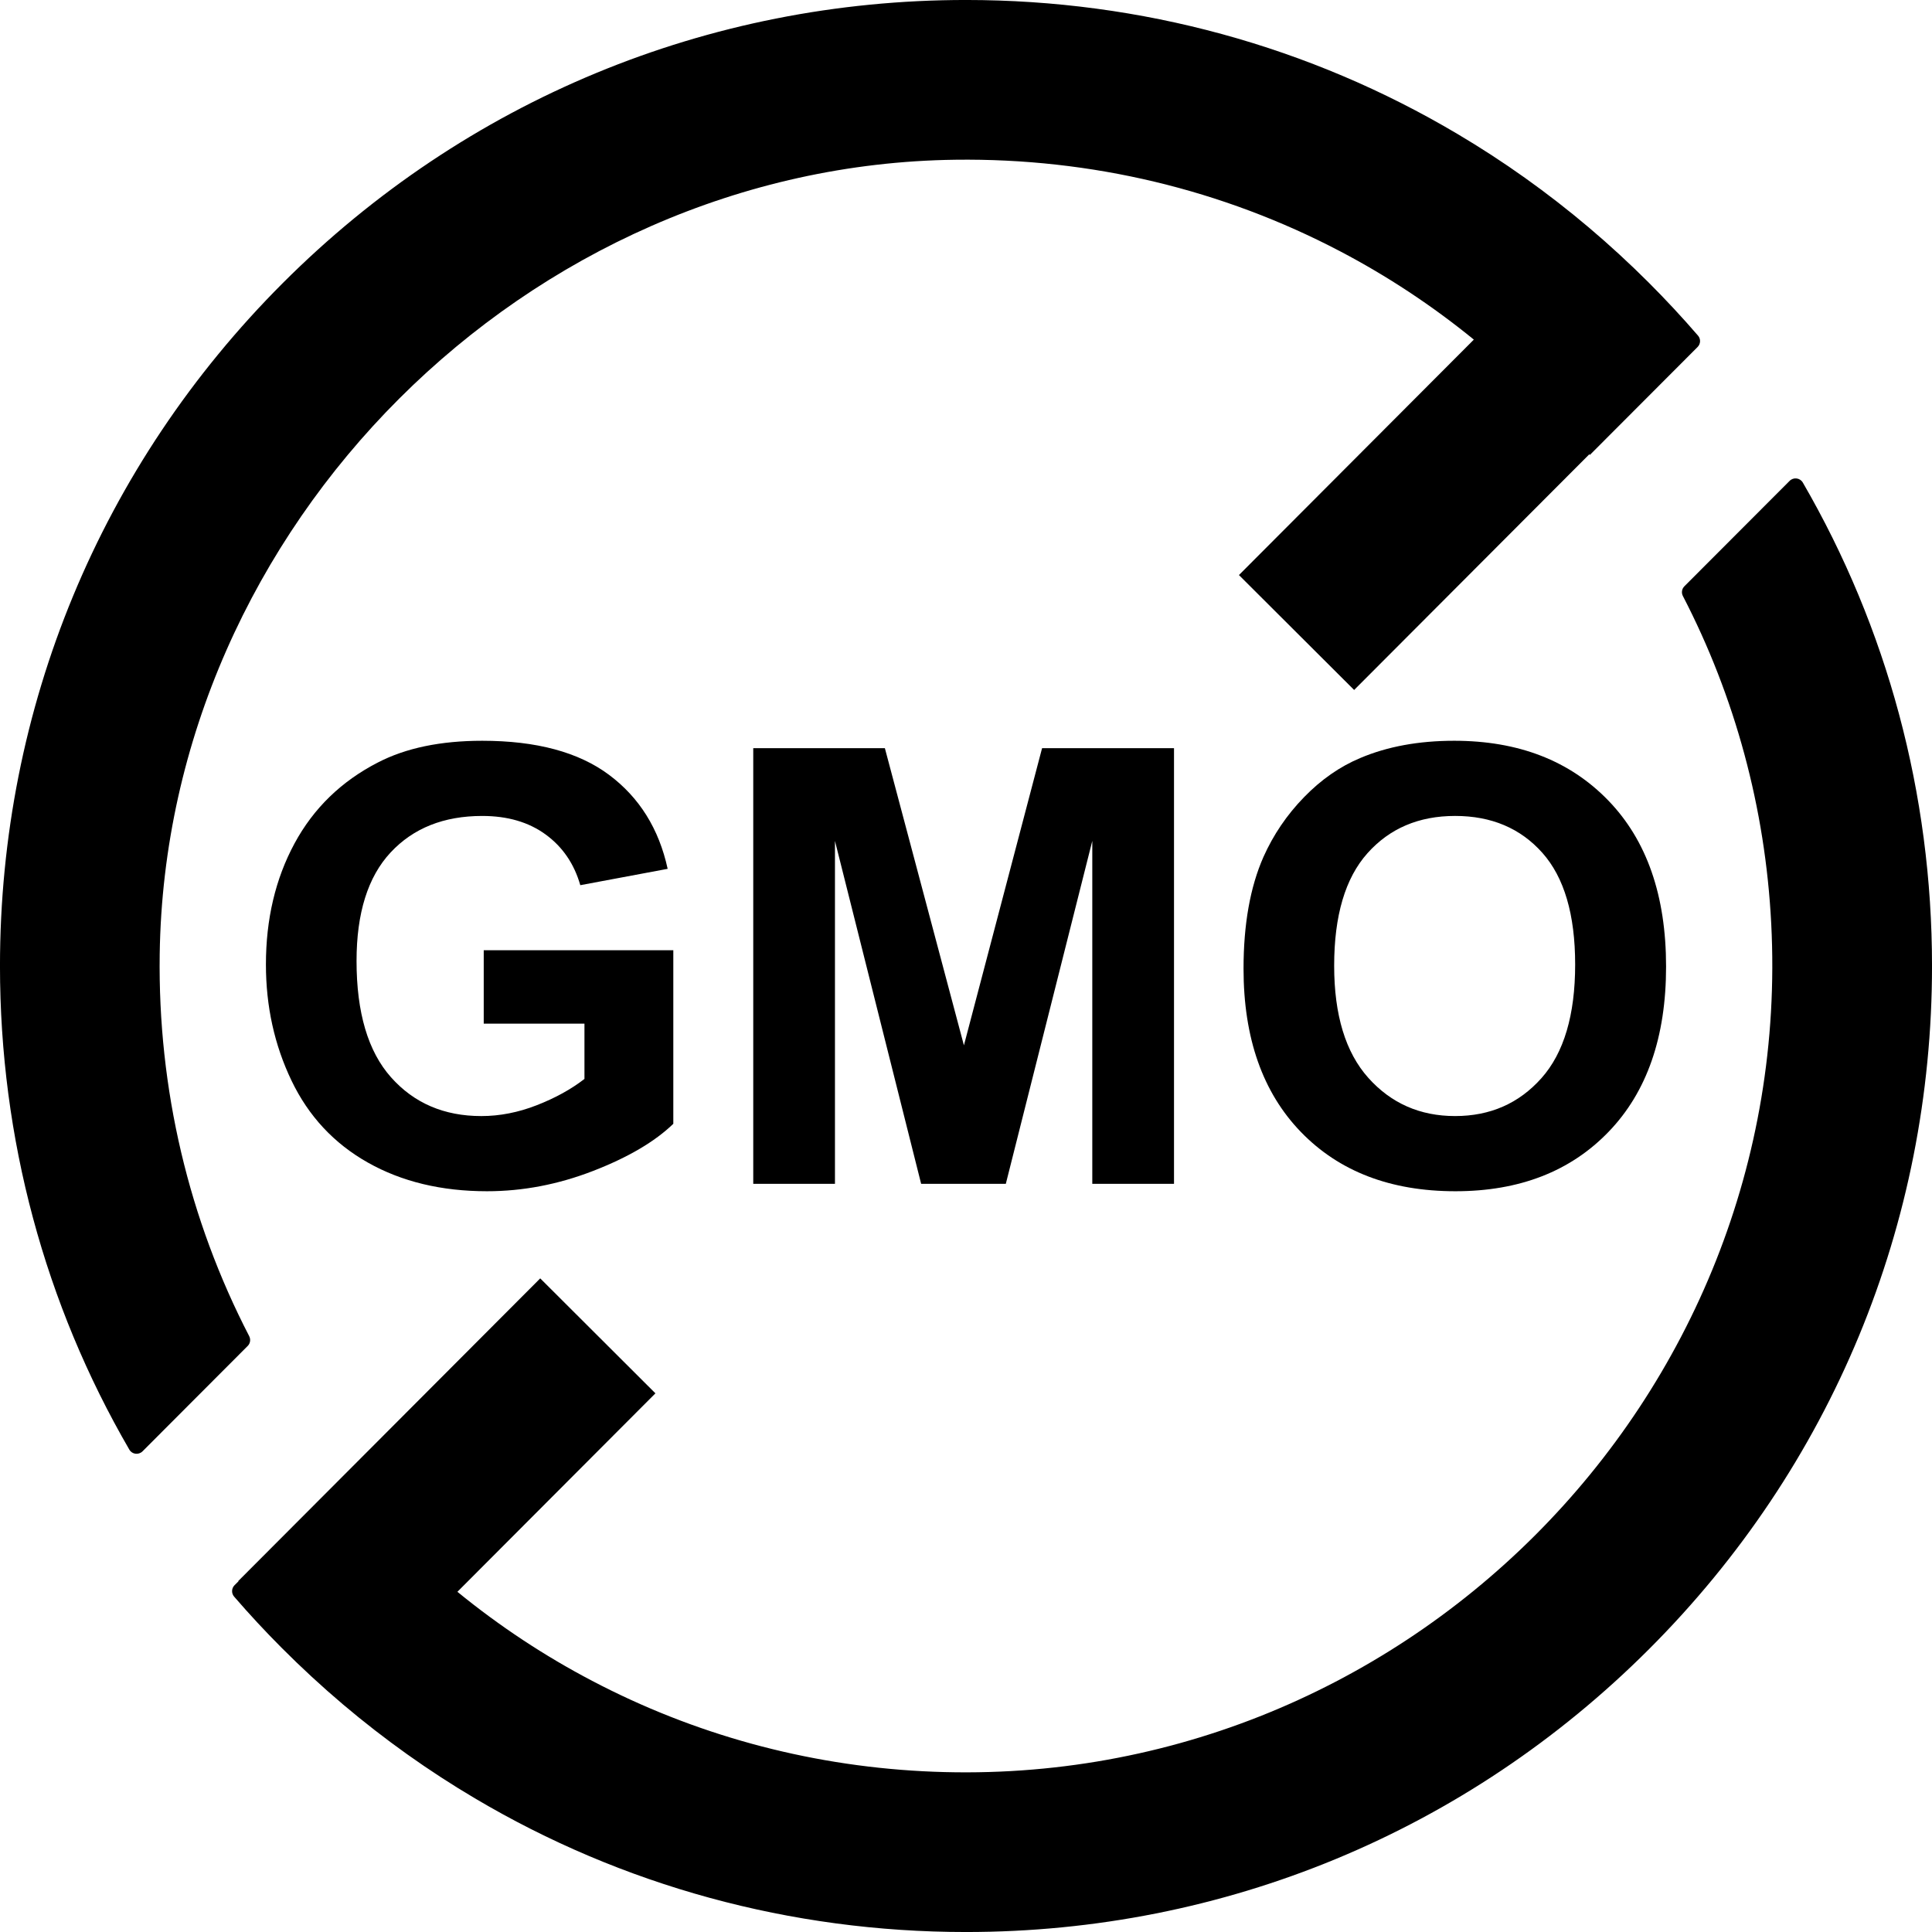
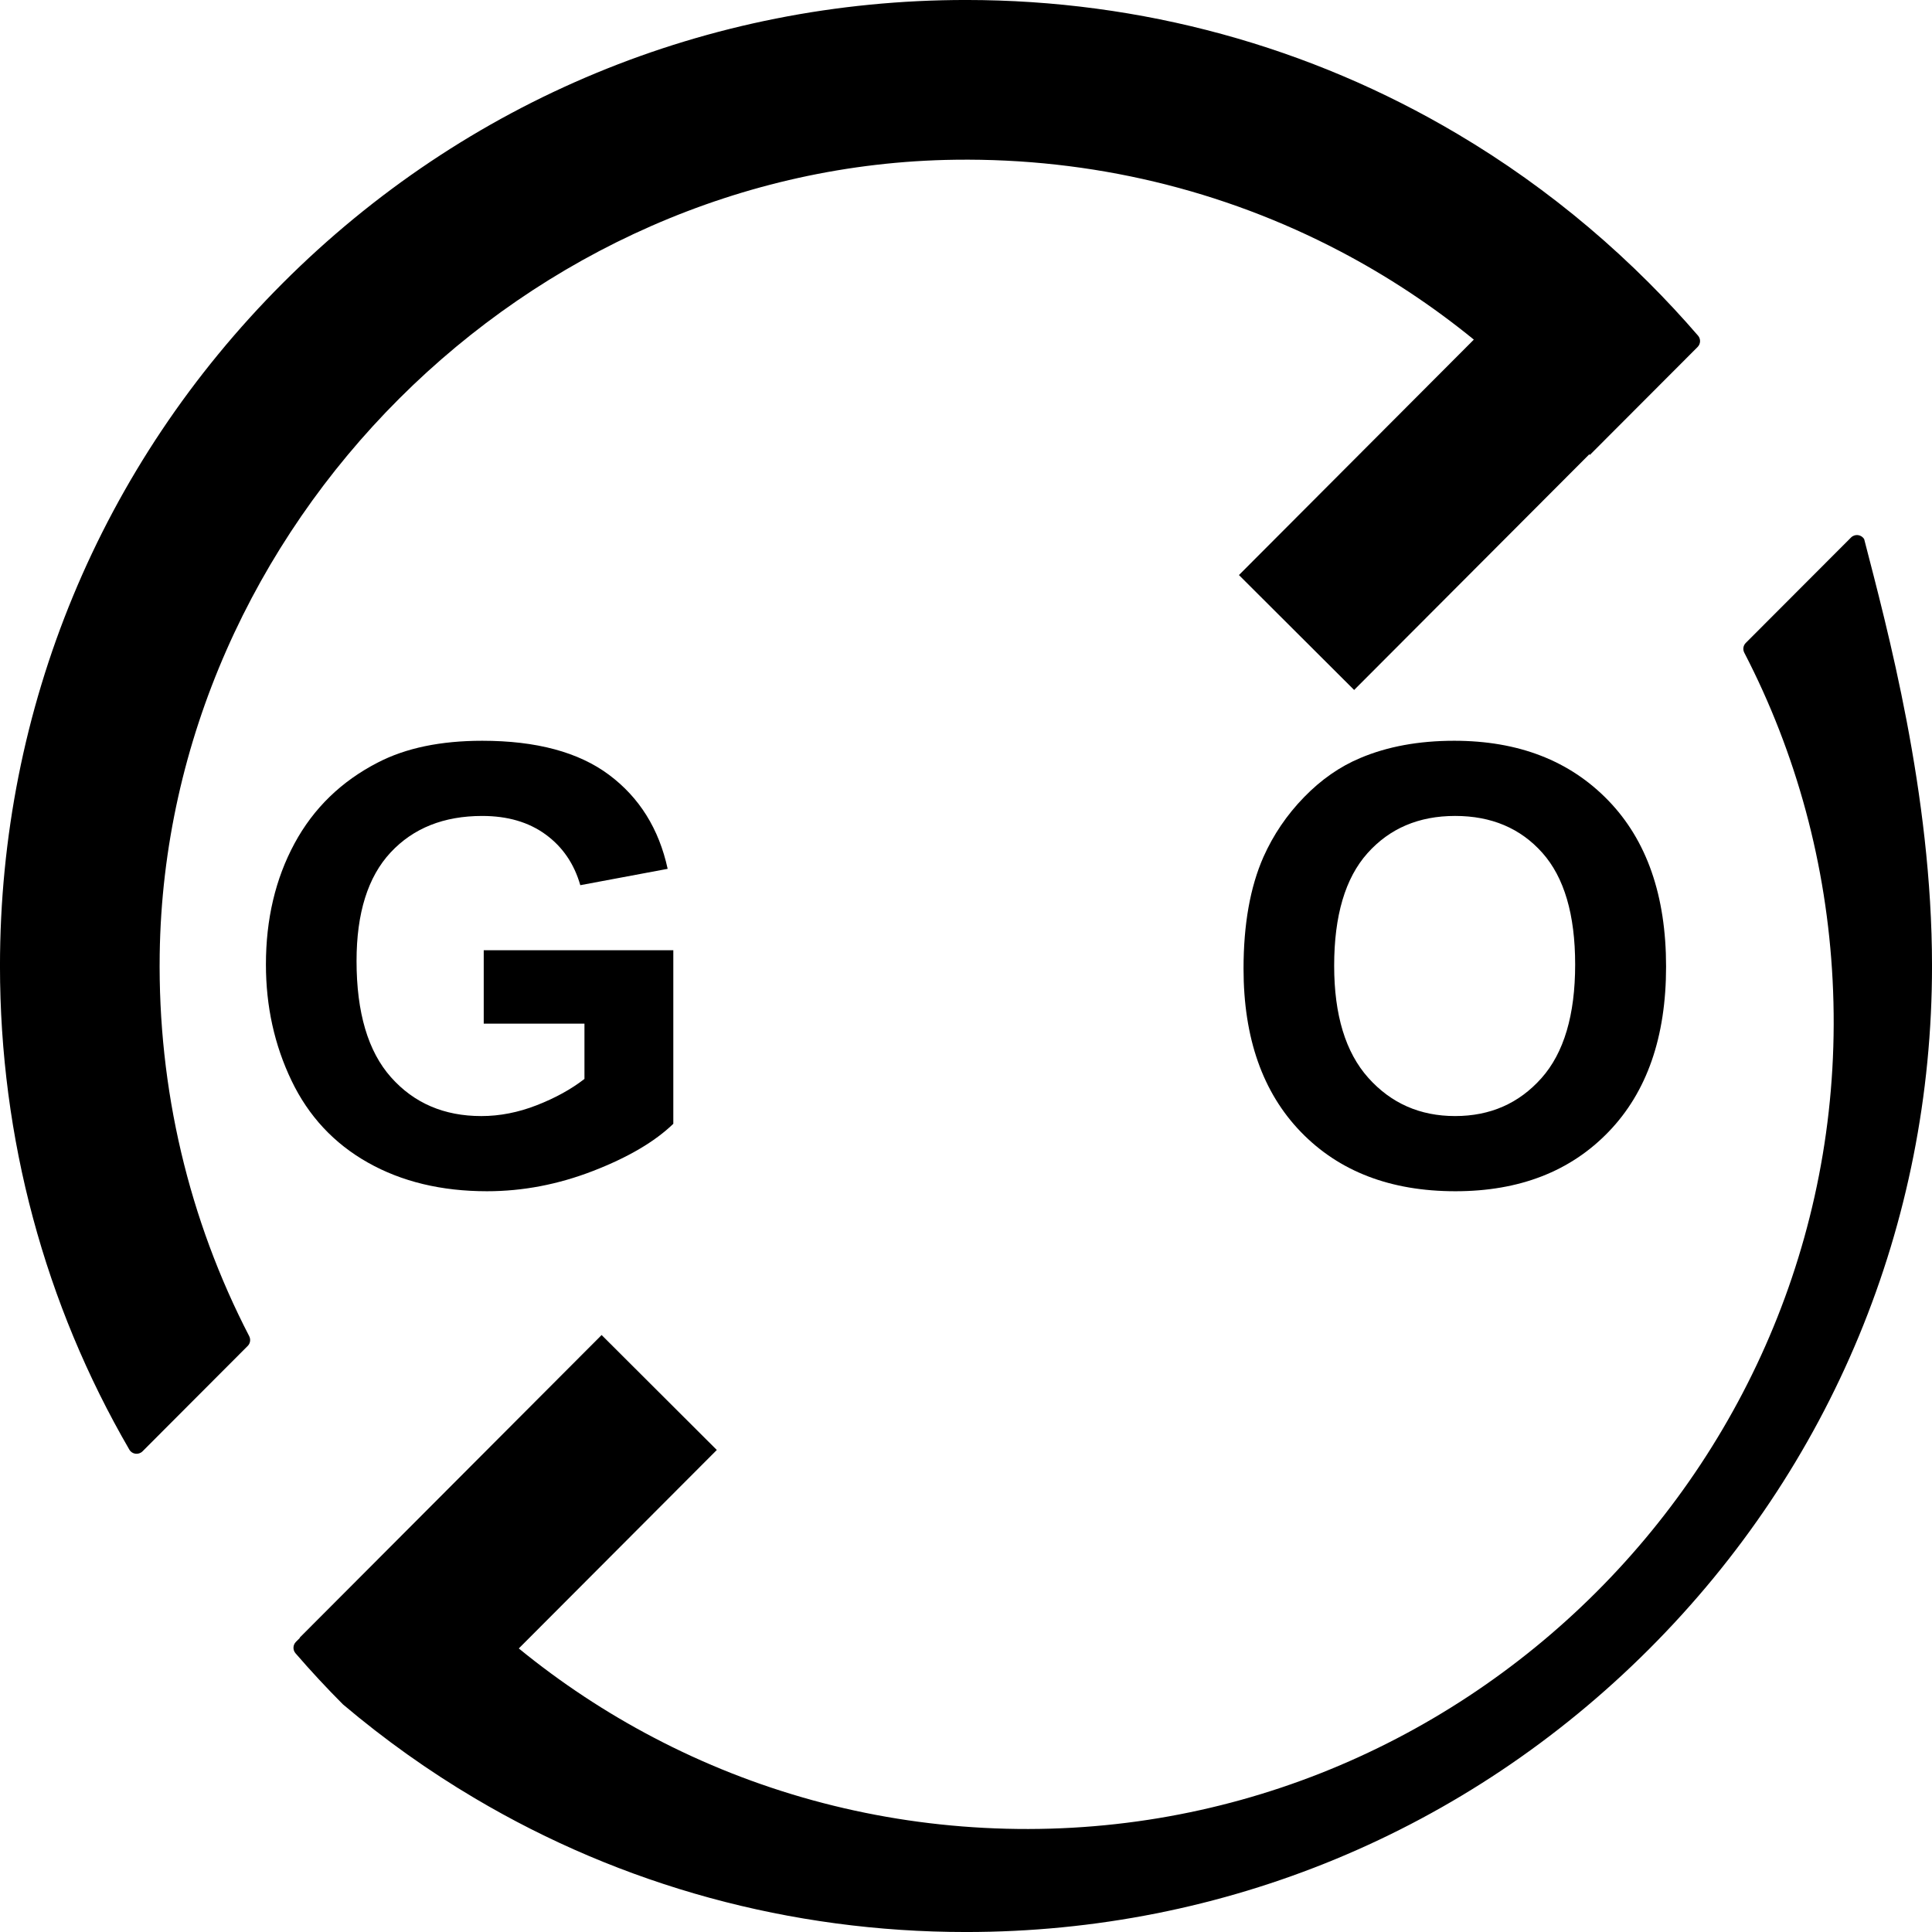
<svg xmlns="http://www.w3.org/2000/svg" fill="#000000" height="1855.4" preserveAspectRatio="xMidYMid meet" version="1" viewBox="72.3 72.3 1855.4 1855.4" width="1855.4" zoomAndPan="magnify">
  <g fill="#000000" id="change1_3">
    <path d="M536.852,1055.362v-70.484h182.065v166.651c-17.694,17.123-43.331,32.203-76.907,45.23 c-33.58,13.031-67.588,19.548-102.018,19.548c-43.76,0-81.898-9.177-114.432-27.536c-32.534-18.356-56.979-44.61-73.338-78.761 c-16.366-34.144-24.543-71.293-24.543-111.435c0-43.565,9.131-82.278,27.394-116.143c18.266-33.862,44.993-59.83,80.19-77.907 c26.825-13.882,60.213-20.831,100.164-20.831c51.936,0,92.504,10.894,121.709,32.674c29.199,21.789,47.984,51.894,56.359,90.318 l-83.898,15.697c-5.9-20.545-16.98-36.765-33.245-48.656c-16.265-11.885-36.573-17.834-60.924-17.834 c-36.911,0-66.253,11.7-88.035,35.099c-21.786,23.399-32.674,58.122-32.674,104.158c0,49.653,11.028,86.896,33.102,111.721 c22.068,24.828,50.981,37.242,86.749,37.242c17.694,0,35.43-3.471,53.222-10.417c17.785-6.943,33.053-15.359,45.802-25.254v-53.079 H536.852z" />
-     <path d="M795.682,1209.173V790.827h126.414l75.907,285.366l75.053-285.366h126.703v418.346h-78.479v-329.31 l-83.038,329.31h-81.33l-82.759-329.31v329.31H795.682z" />
    <path d="M1266.535,1002.569c0-42.613,6.371-78.378,19.12-107.298c9.508-21.302,22.49-40.421,38.95-57.359 c16.454-16.928,34.482-29.485,54.076-37.668c26.062-11.031,56.118-16.551,90.175-16.551c61.639,0,110.958,19.12,147.963,57.359 c36.999,38.239,55.502,91.416,55.502,159.52c0,67.539-18.36,120.381-55.073,158.52c-36.72,38.145-85.801,57.216-147.249,57.216 c-62.21,0-111.678-18.977-148.391-56.93C1284.888,1121.423,1266.535,1069.156,1266.535,1002.569z M1353.567,999.714 c0,47.37,10.94,83.285,32.82,107.727c21.877,24.448,49.653,36.671,83.327,36.671c33.674,0,61.304-12.128,82.898-36.385 c21.591-24.257,32.391-60.642,32.391-109.152c0-47.942-10.515-83.707-31.537-107.298c-21.022-23.588-48.939-35.385-83.752-35.385 c-34.817,0-62.879,11.94-84.181,35.814C1364.221,915.582,1353.567,951.587,1353.567,999.714z" />
  </g>
  <g>
    <g id="change1_1">
      <path d="M1702.572,405.562l-103.445,103.645c-0.166-0.166-0.399-0.399-0.532-0.632L1372.75,734.919 l-110.628-110.362l225.578-226.11c-40.168-32.753-83.195-61.116-128.417-84.824c-112.49-59.021-238.679-89.613-369.558-87.917 c-411.022,5.287-758.168,351.934-764.054,762.956c-1.829,129.781,28.065,255.006,85.956,366.831 c1.596,3.126,1.031,6.916-1.43,9.377l-101.018,101.218c-3.757,3.724-10.042,2.959-12.669-1.629 C115.443,1324.834,72.282,1165.693,72.282,1000c0-247.791,96.496-480.751,271.731-655.986 C519.249,168.811,752.21,72.282,1000,72.282c168.652,0,330.453,44.723,471.839,128.584c44.358,26.236,86.72,56.395,126.622,90.178 c19.651,16.626,38.704,34.183,57.093,52.537c16.526,16.526,32.354,33.551,47.45,51.041 C1705.764,397.815,1705.564,402.57,1702.572,405.562z" fill="#000000" />
    </g>
    <g>
      <g id="change1_2">
-         <path d="M1927.718,1000c0,247.824-96.496,480.784-271.731,656.02 c-175.203,175.236-408.196,271.698-655.986,271.698c-168.652,0-330.354-44.657-471.673-128.417 c-44.357-26.235-86.72-56.395-126.655-90.178c-20.283-17.191-39.968-35.346-58.955-54.4 c-15.861-15.894-31.057-32.287-45.588-49.112c-2.76-3.192-2.56-7.98,0.433-10.973c0,0,1.363-1.363,3.757-3.724l-0.233-0.233 l290.02-290.685l110.628,110.395l-190.166,190.598c40.468,33.052,83.761,61.615,129.349,85.49 c97.427,51.174,205.162,80.934,317.386,86.82c457.707,24.107,838.537-356.29,814.995-813.998 c-5.686-111.094-34.748-217.864-84.825-314.593c-1.629-3.126-1.064-6.883,1.43-9.377l101.051-101.218 c3.725-3.757,10.009-2.959,12.669,1.596C1884.557,675.265,1927.718,834.341,1927.718,1000z" fill="#000000" />
+         <path d="M1927.718,1000c0,247.824-96.496,480.784-271.731,656.02 c-175.203,175.236-408.196,271.698-655.986,271.698c-168.652,0-330.354-44.657-471.673-128.417 c-44.357-26.235-86.72-56.395-126.655-90.178c-15.861-15.894-31.057-32.287-45.588-49.112c-2.76-3.192-2.56-7.98,0.433-10.973c0,0,1.363-1.363,3.757-3.724l-0.233-0.233 l290.02-290.685l110.628,110.395l-190.166,190.598c40.468,33.052,83.761,61.615,129.349,85.49 c97.427,51.174,205.162,80.934,317.386,86.82c457.707,24.107,838.537-356.29,814.995-813.998 c-5.686-111.094-34.748-217.864-84.825-314.593c-1.629-3.126-1.064-6.883,1.43-9.377l101.051-101.218 c3.725-3.757,10.009-2.959,12.669,1.596C1884.557,675.265,1927.718,834.341,1927.718,1000z" fill="#000000" />
      </g>
    </g>
  </g>
</svg>